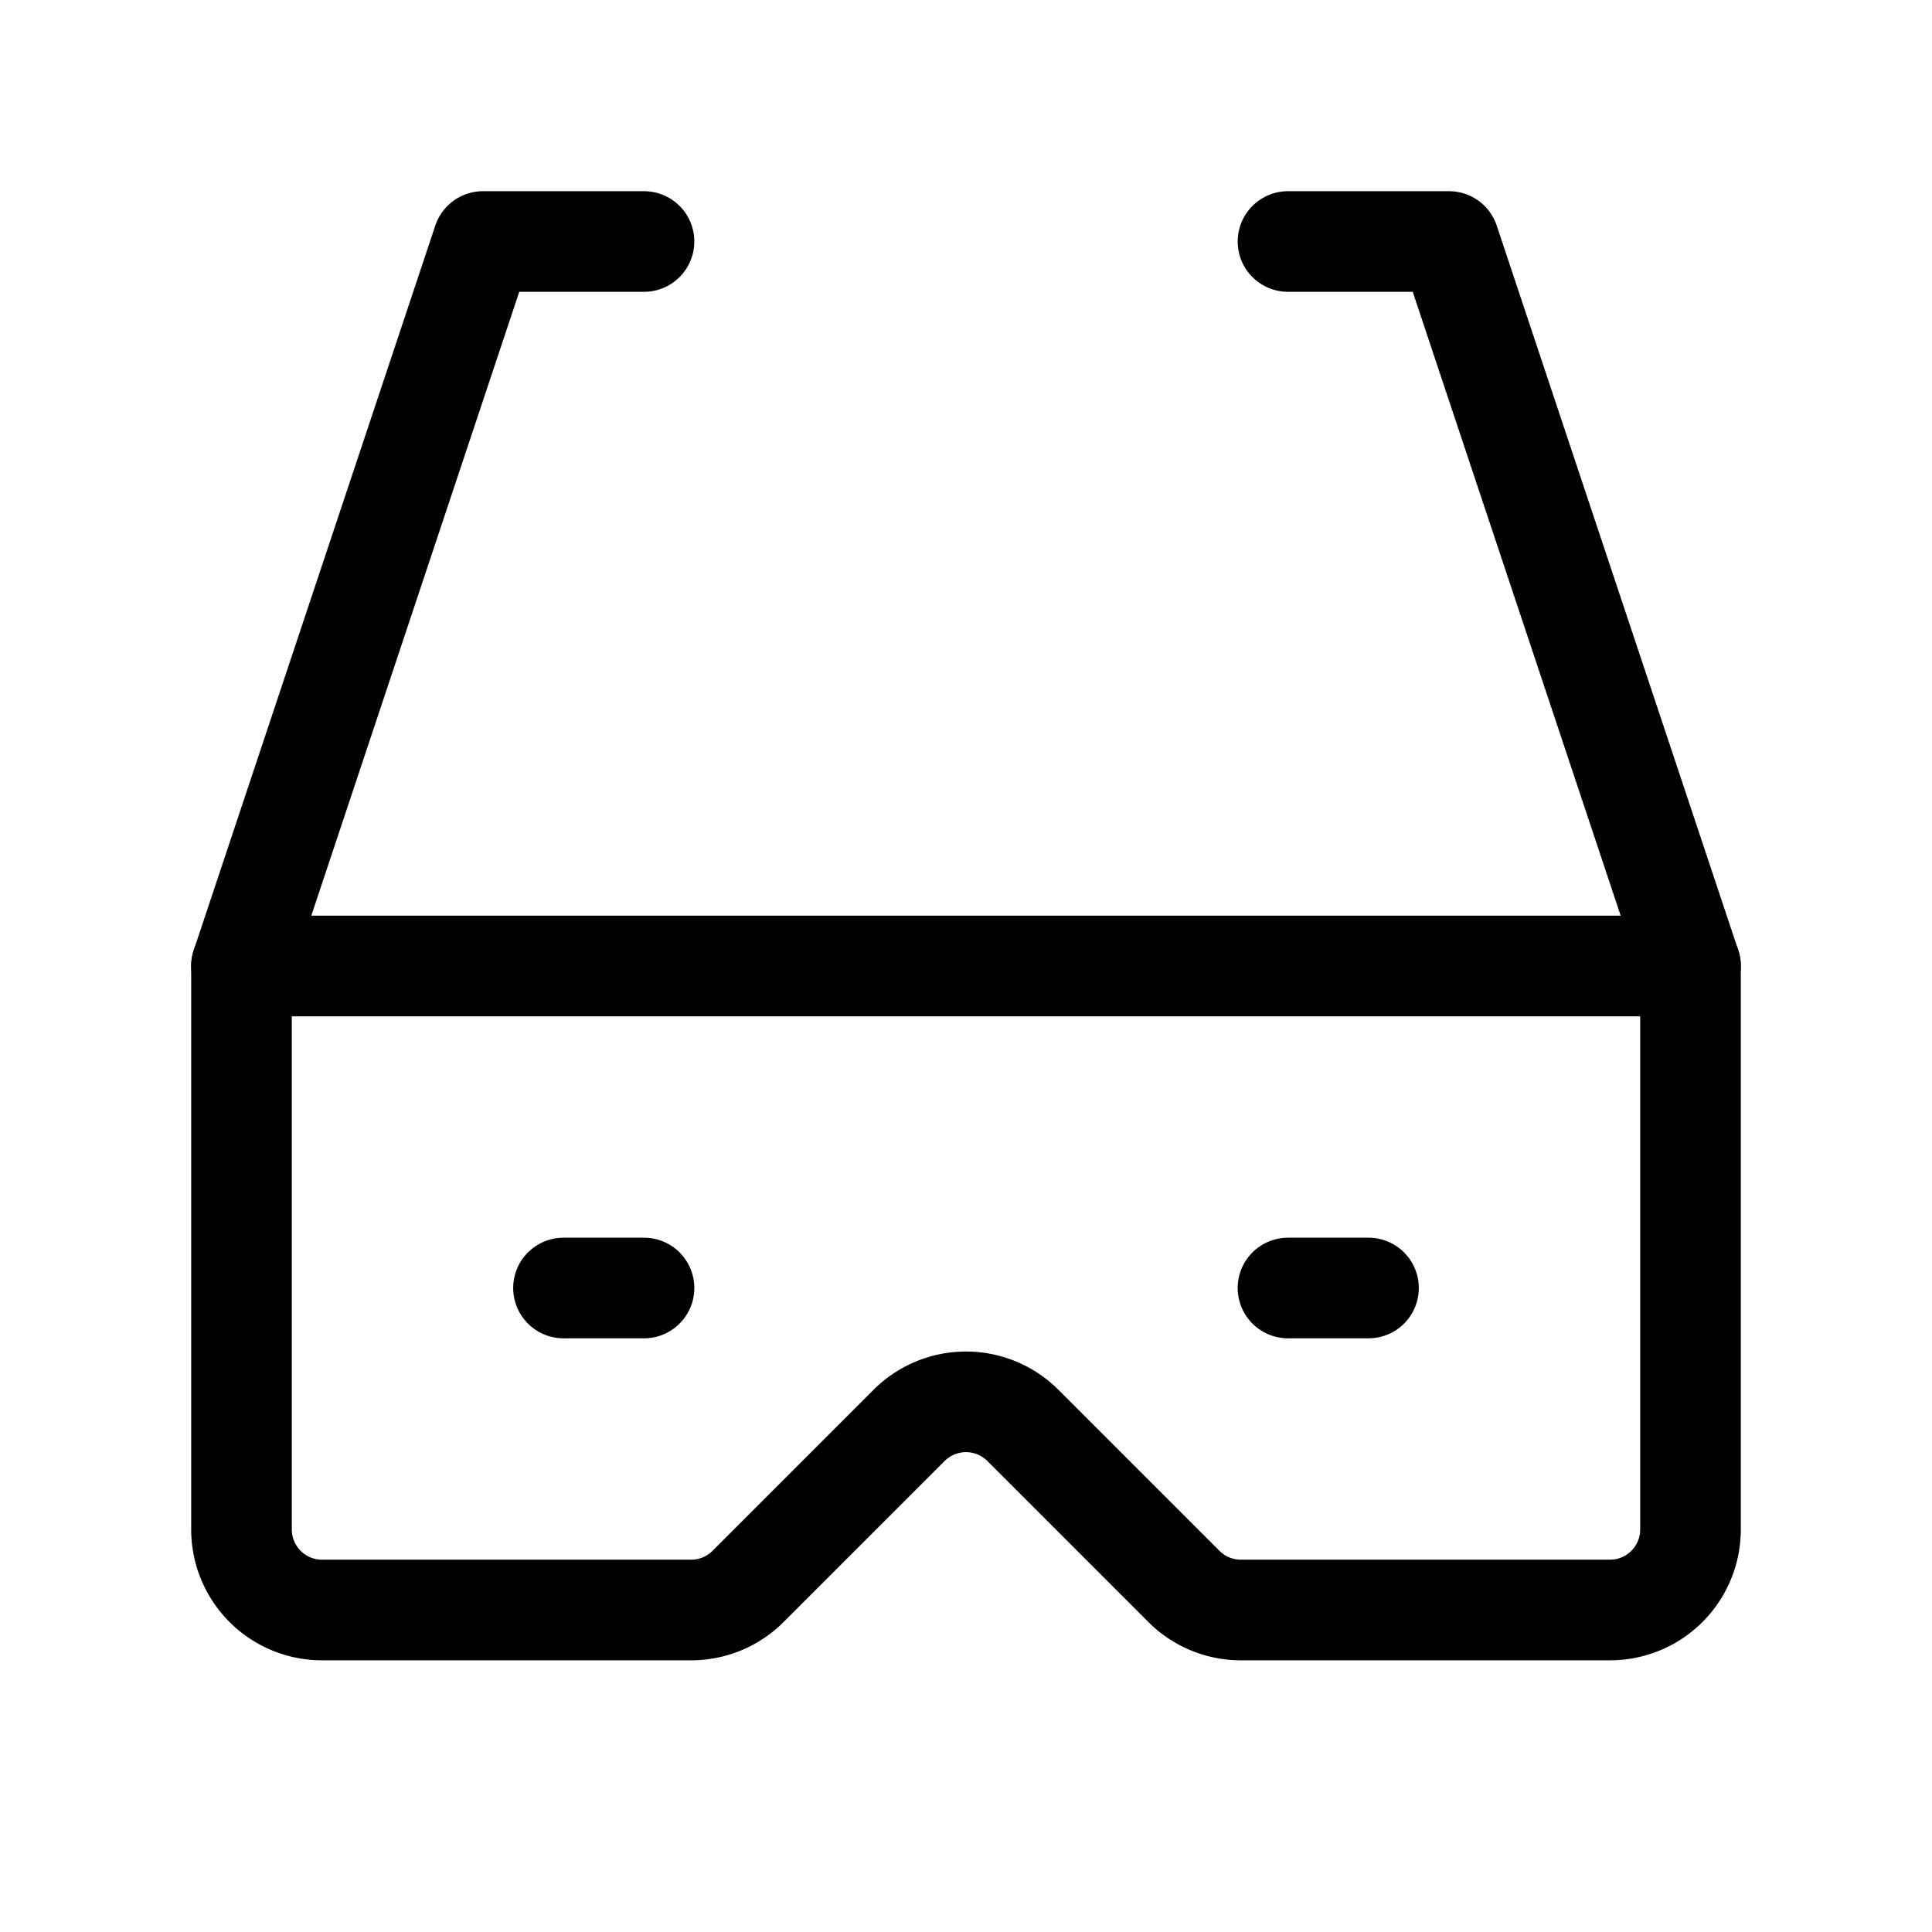
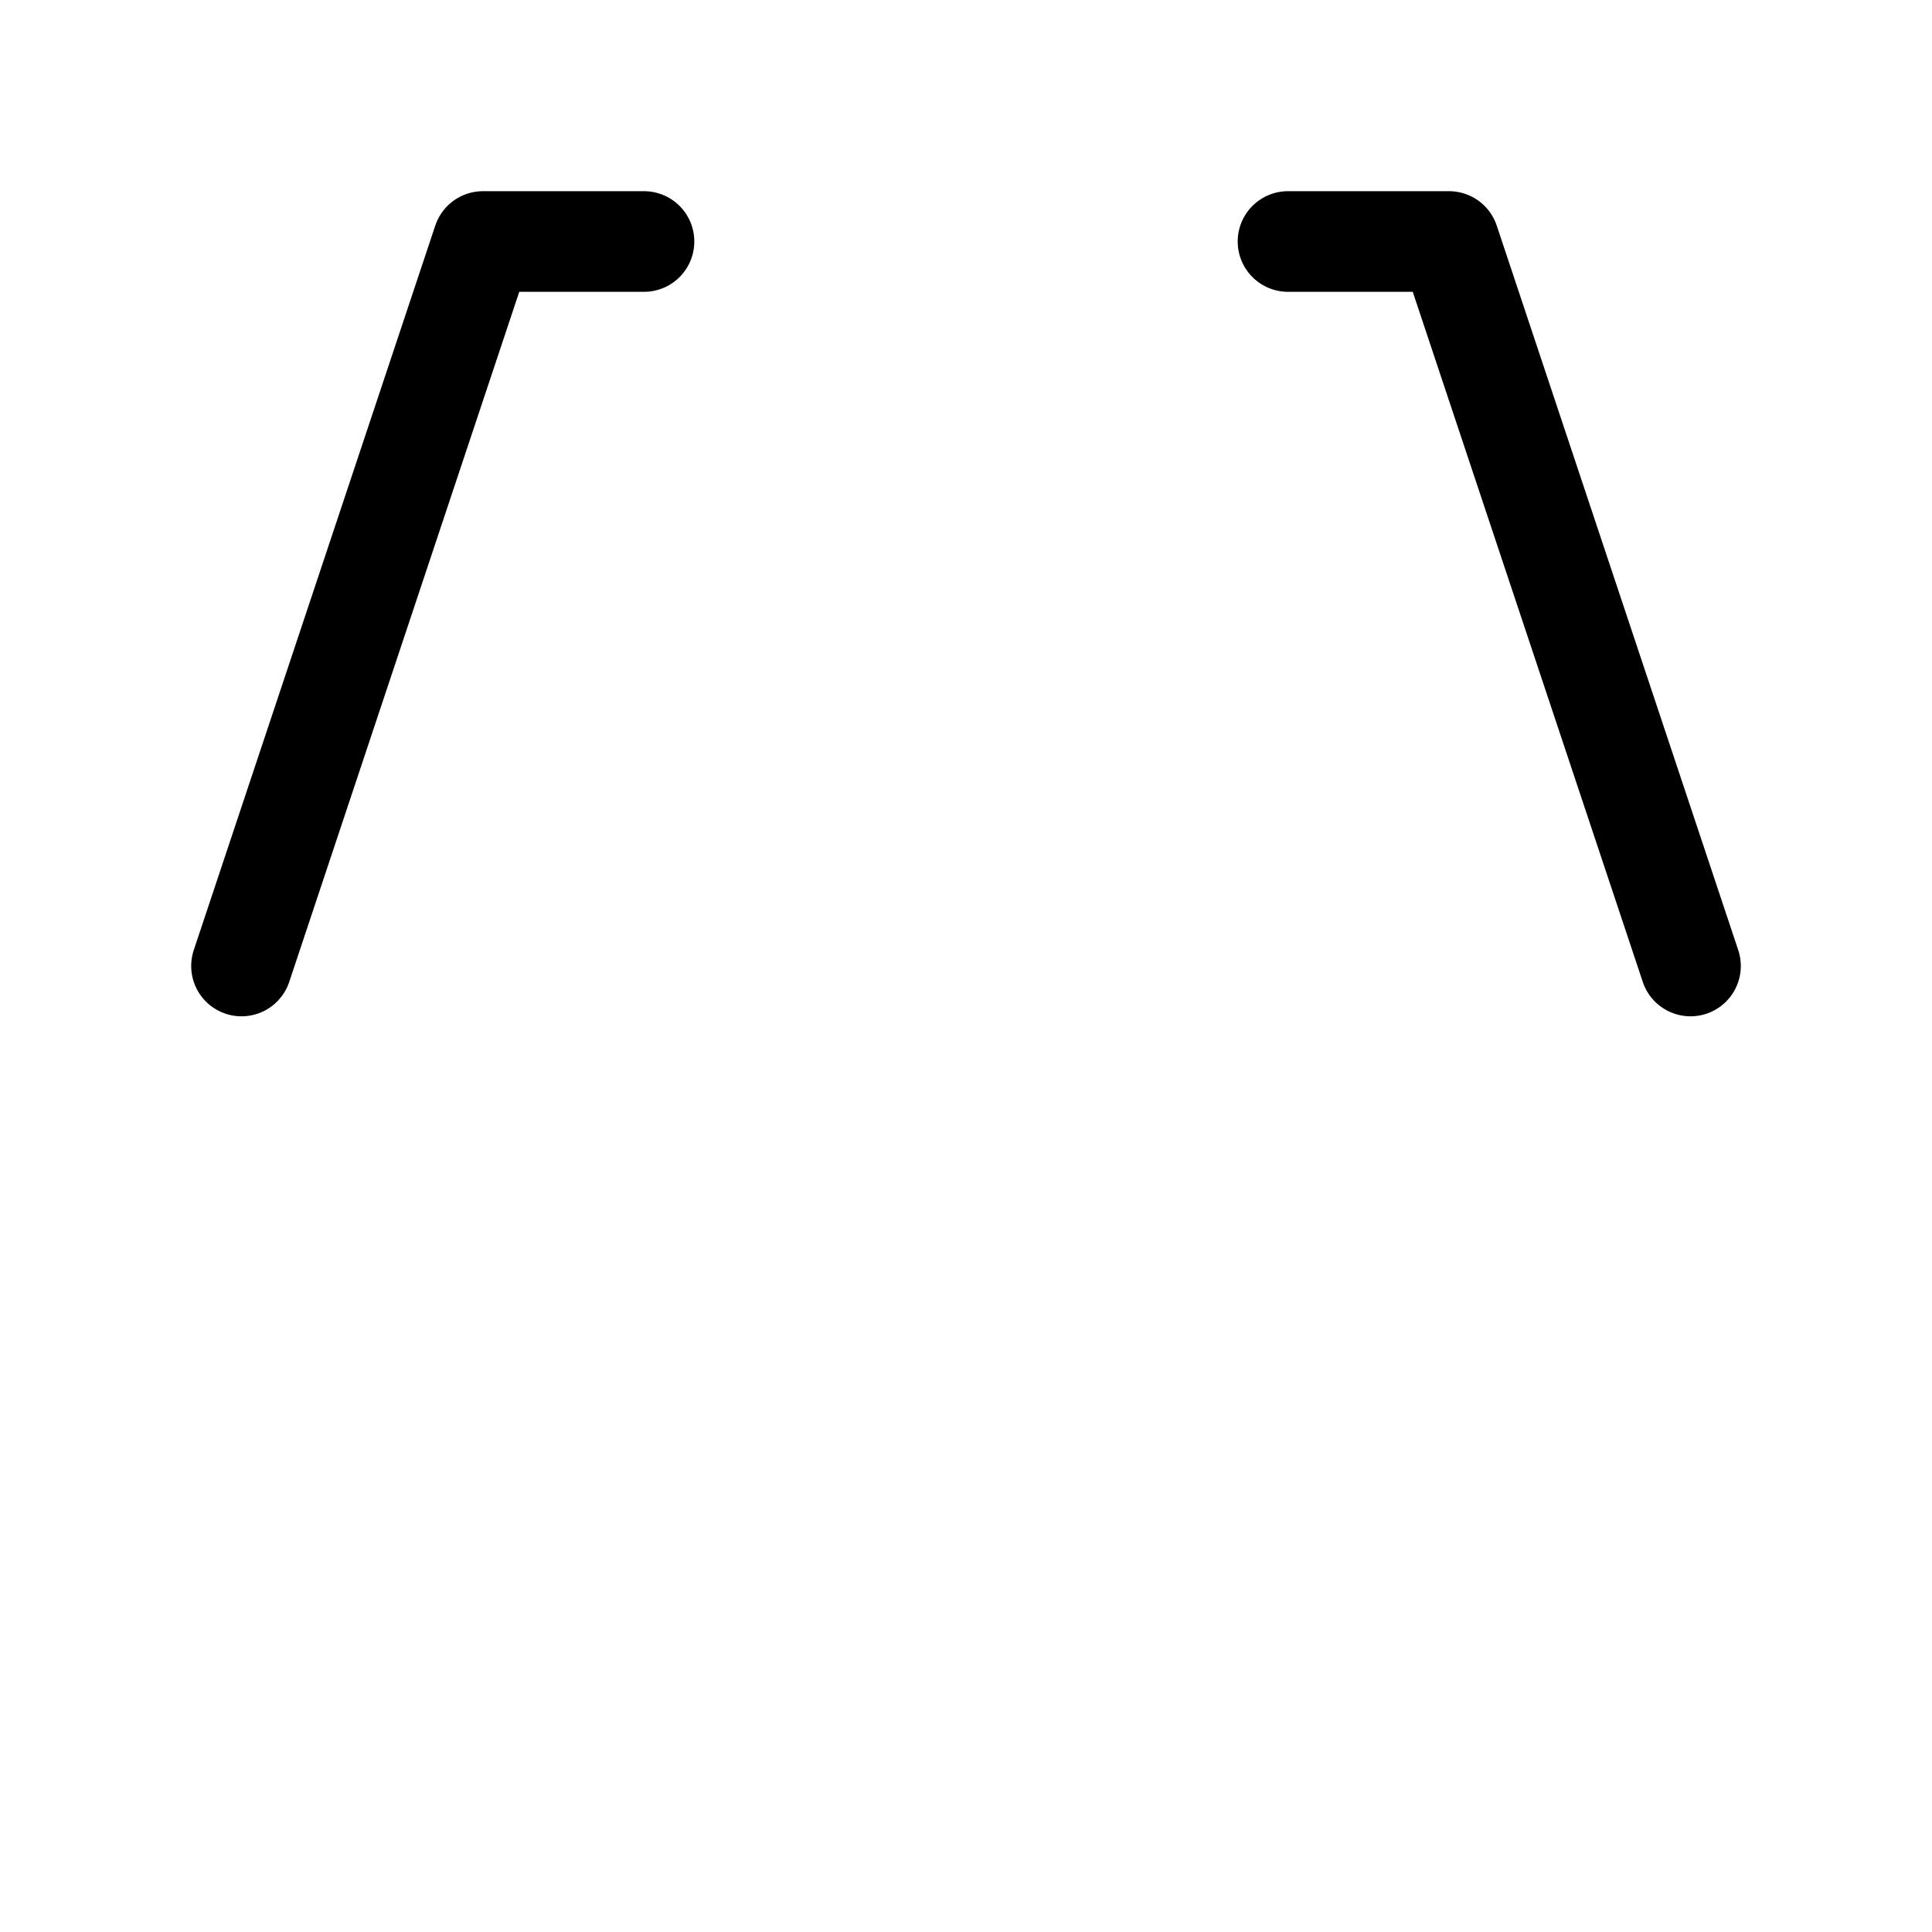
<svg xmlns="http://www.w3.org/2000/svg" width="24" height="24" viewBox="0 0 24 24" fill="none" stroke="currentColor" stroke-width="1.25" stroke-linecap="round" stroke-linejoin="round" class="icon icon-tabler icons-tabler-outline icon-tabler-stereo-glasses">
  <path stroke="none" d="M0 0h24v24H0z" fill="none" />
  <path d="M8 3h-2l-3 9" />
  <path d="M16 3h2l3 9" />
-   <path d="M3 12v7a1 1 0 0 0 1 1h4.586a1 1 0 0 0 .707 -.293l2 -2a1 1 0 0 1 1.414 0l2 2a1 1 0 0 0 .707 .293h4.586a1 1 0 0 0 1 -1v-7h-18z" />
-   <path d="M7 16h1" />
-   <path d="M16 16h1" />
</svg>